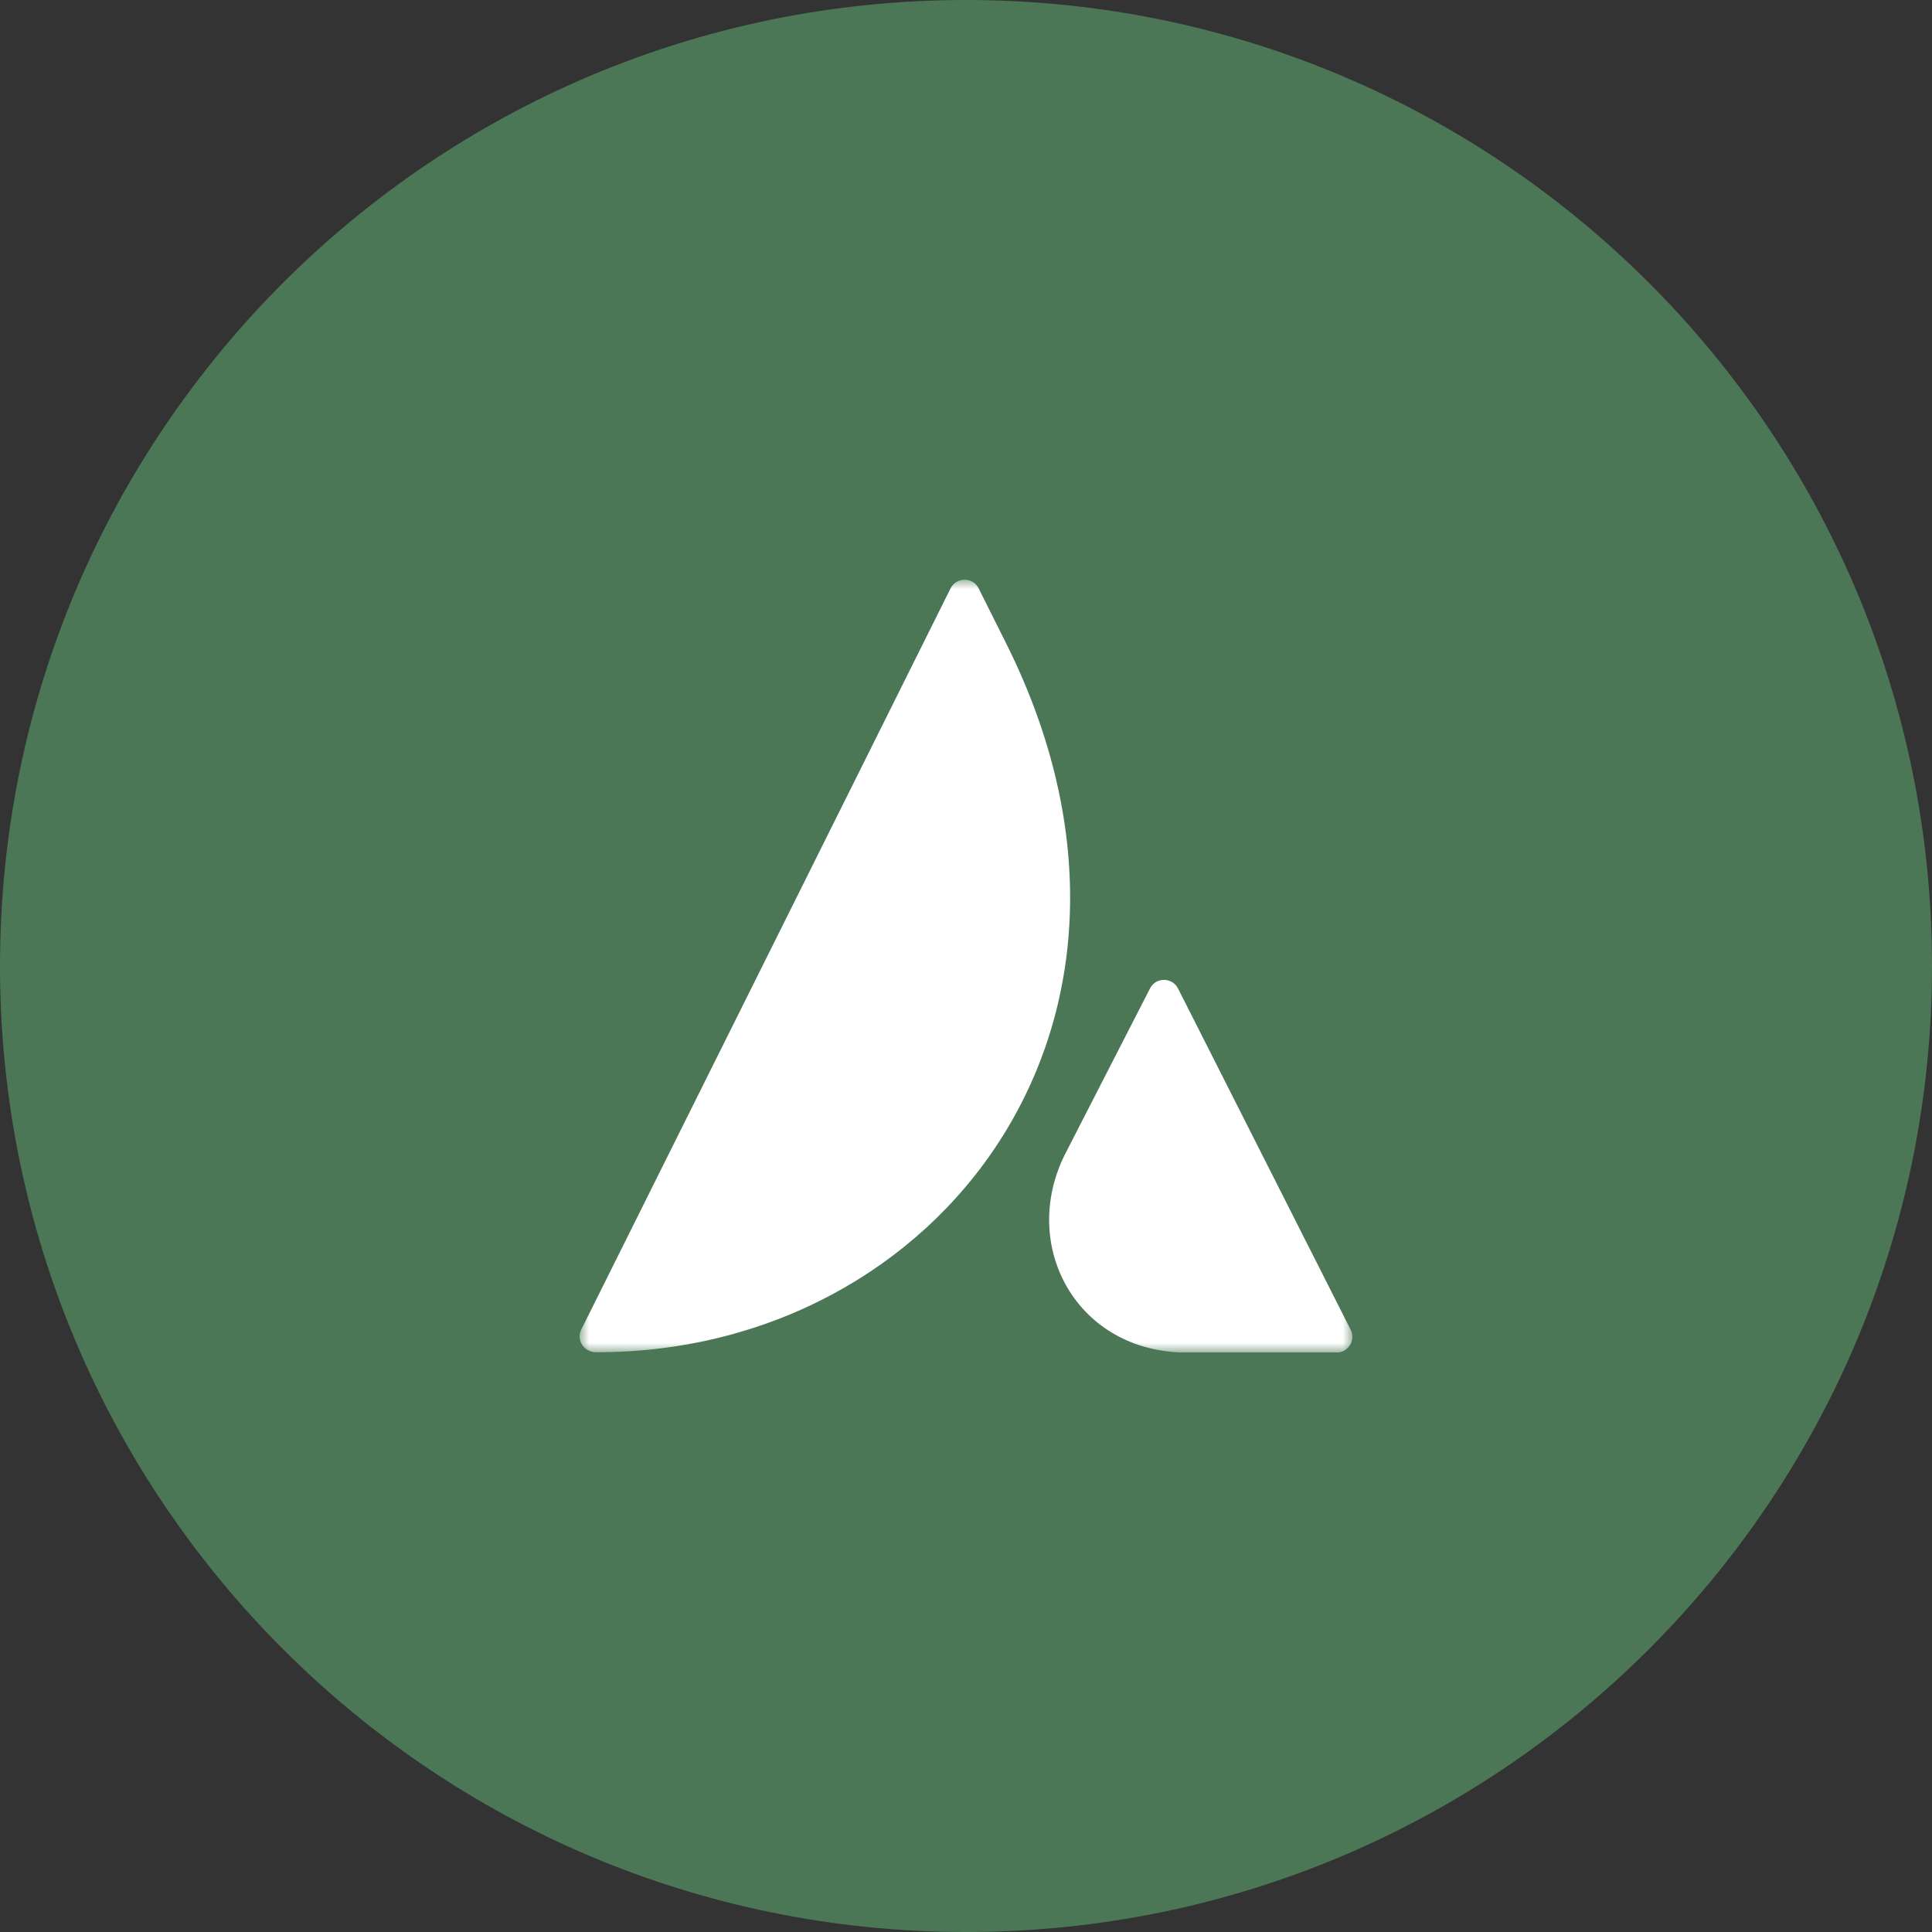
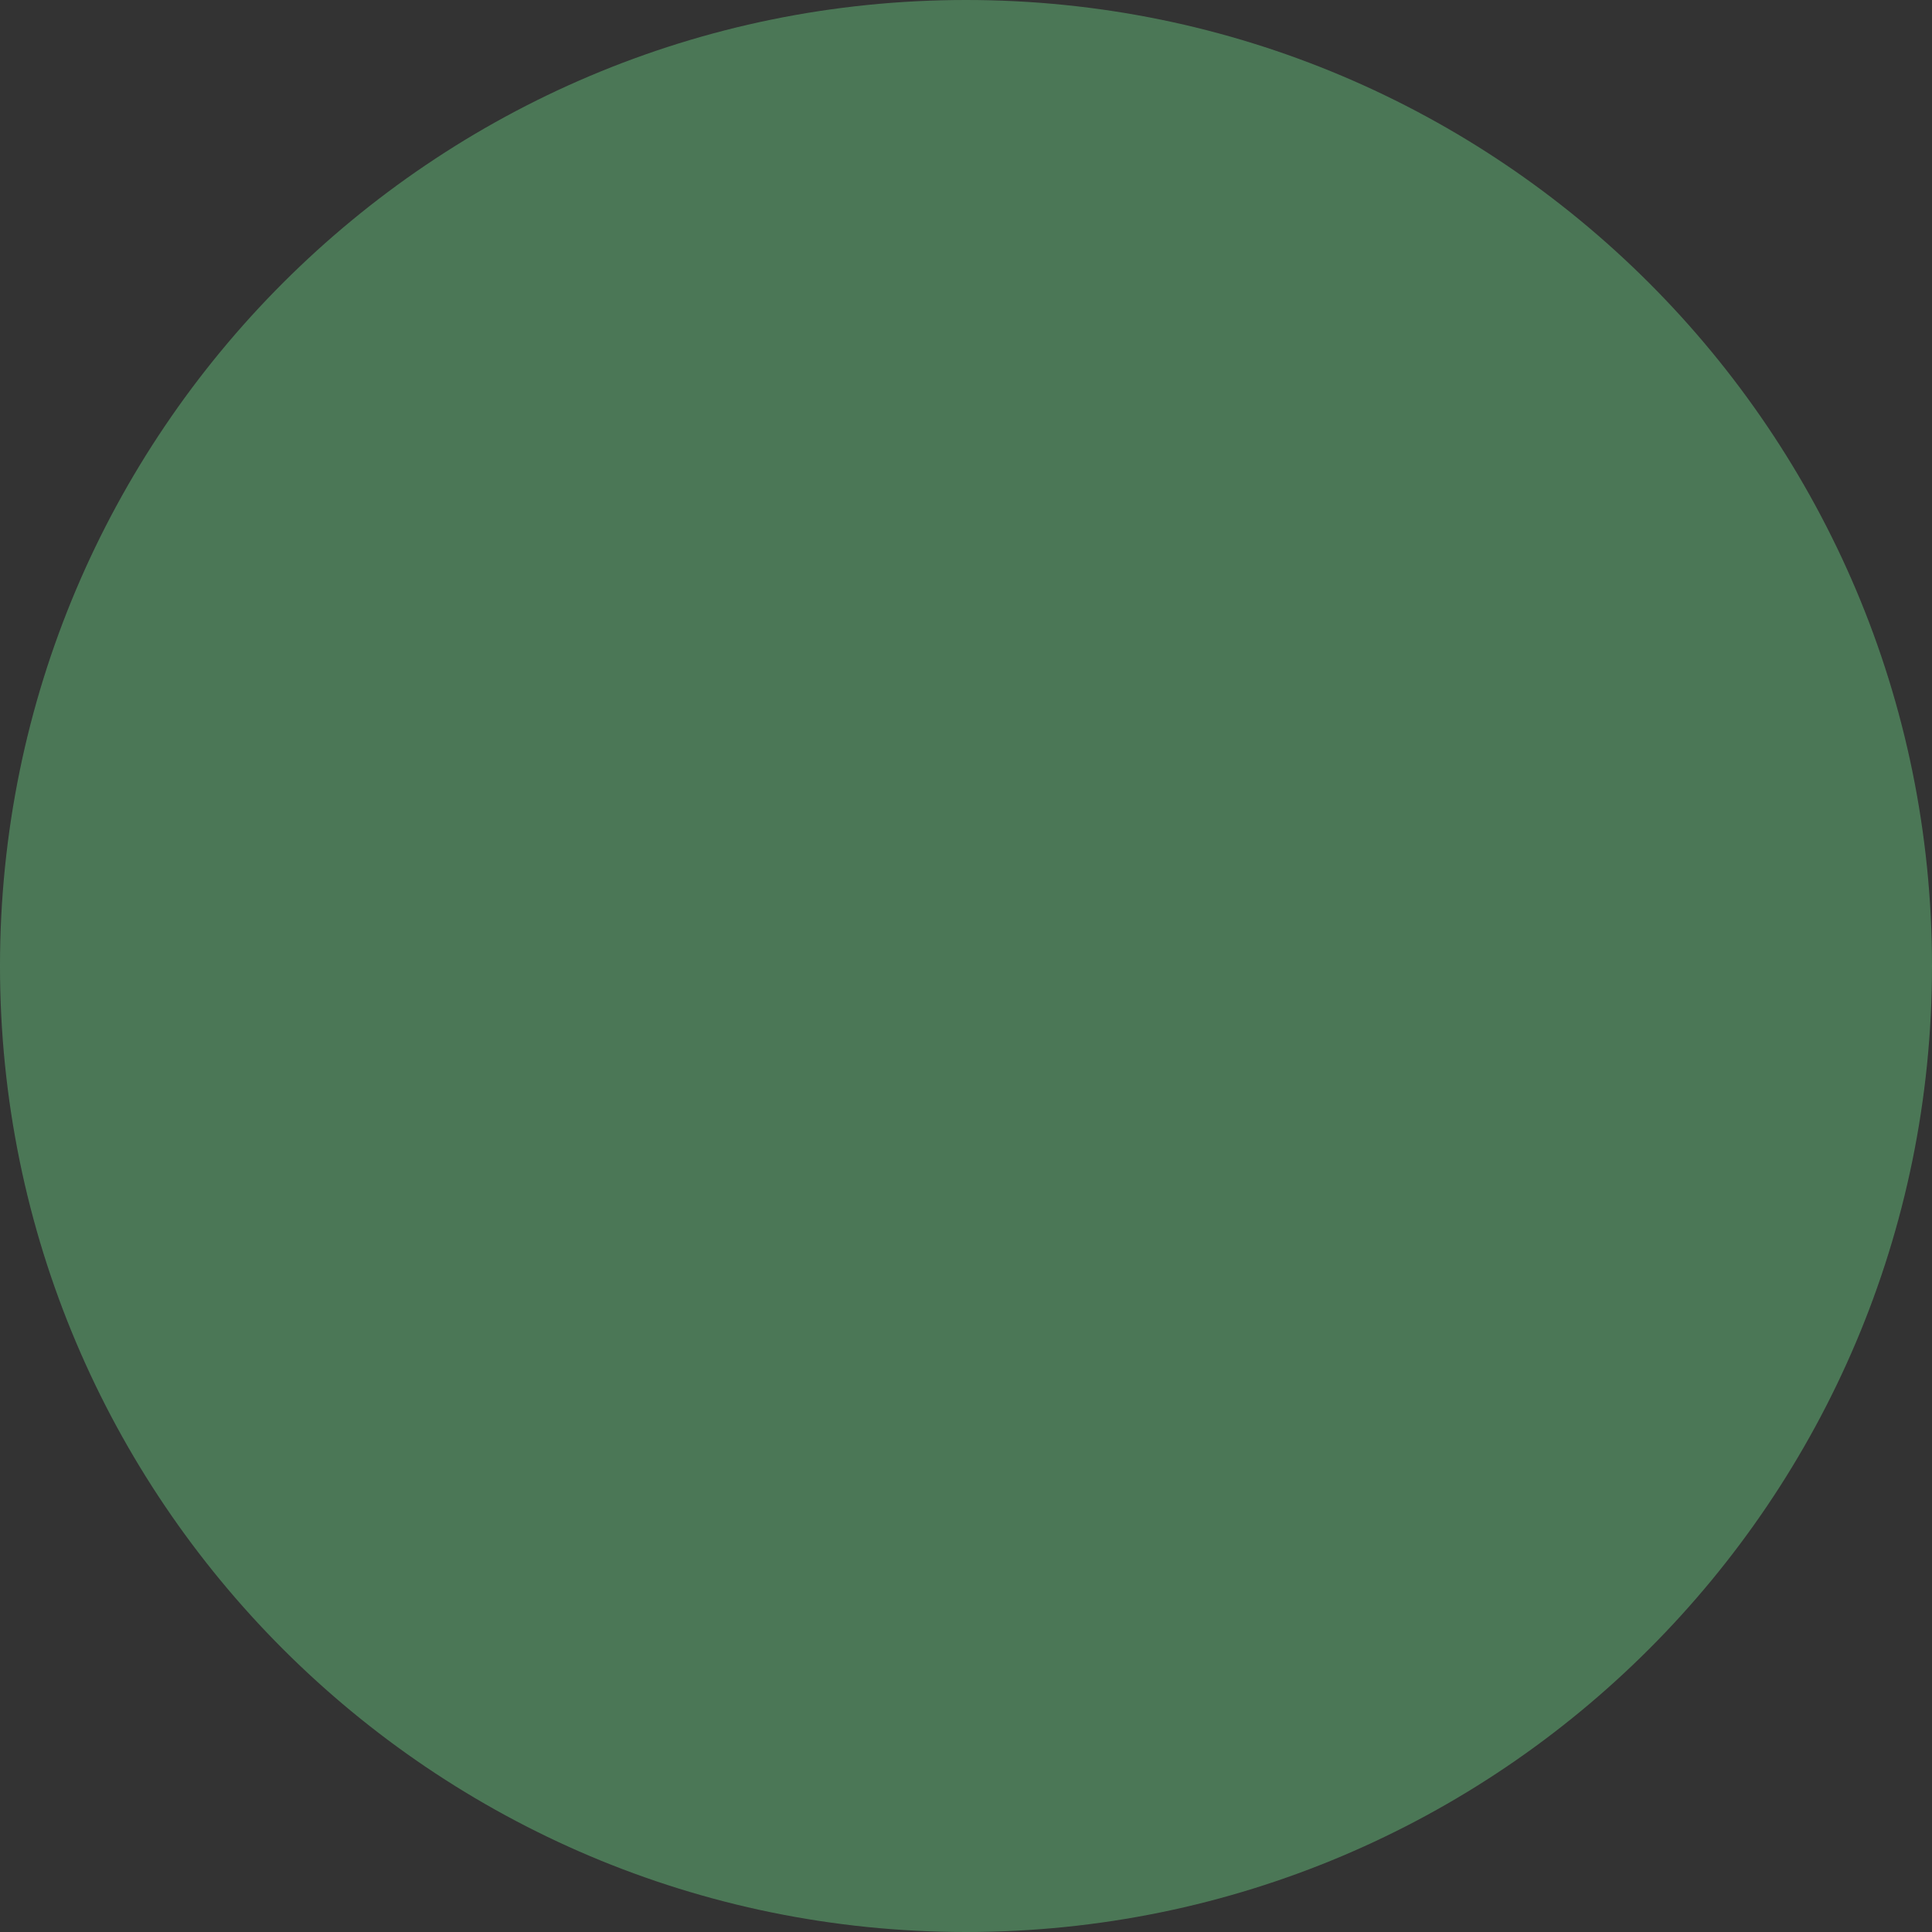
<svg xmlns="http://www.w3.org/2000/svg" width="100" height="100" viewBox="0 0 100 100" fill="none">
  <rect x="0" y="0" width="100" height="100" fill="#333333" stroke="none" />
  <g clip-path="url(#clip0_205_3428)">
    <path d="M50 100C77.614 100 100 77.614 100 50C100 22.386 77.614 0 50 0C22.386 0 0 22.386 0 50C0 77.614 22.386 100 50 100Z" fill="#65BC7B" fill-opacity="0.5" />
    <g clip-path="url(#clip1_205_3428)">
      <mask id="mask0_205_3428" style="mask-type:luminance" maskUnits="userSpaceOnUse" x="30" y="30" width="40" height="40">
-         <path d="M70 30H30V70H70V30Z" fill="white" />
-       </mask>
+         </mask>
      <g mask="url(#mask0_205_3428)">
        <path d="M30.088 68.816C29.808 69.368 30.232 69.992 30.856 69.992C48.584 70.024 61.816 52.88 52.104 33.352L50.656 30.456C50.352 29.856 49.504 29.856 49.2 30.456L30.088 68.816Z" fill="white" />
        <path d="M60.977 51.168C60.673 50.568 59.817 50.568 59.521 51.168L55.121 59.752C52.753 64.48 55.729 70.008 61.433 70.008H69.185C69.785 70.008 70.185 69.376 69.913 68.832L60.977 51.168Z" fill="white" />
      </g>
    </g>
  </g>
  <defs>
    <clipPath id="clip0_205_3428">
      <rect width="100" height="100" fill="white" />
    </clipPath>
    <clipPath id="clip1_205_3428">
      <rect width="40" height="40" fill="white" transform="translate(30 30)" />
    </clipPath>
  </defs>
</svg>